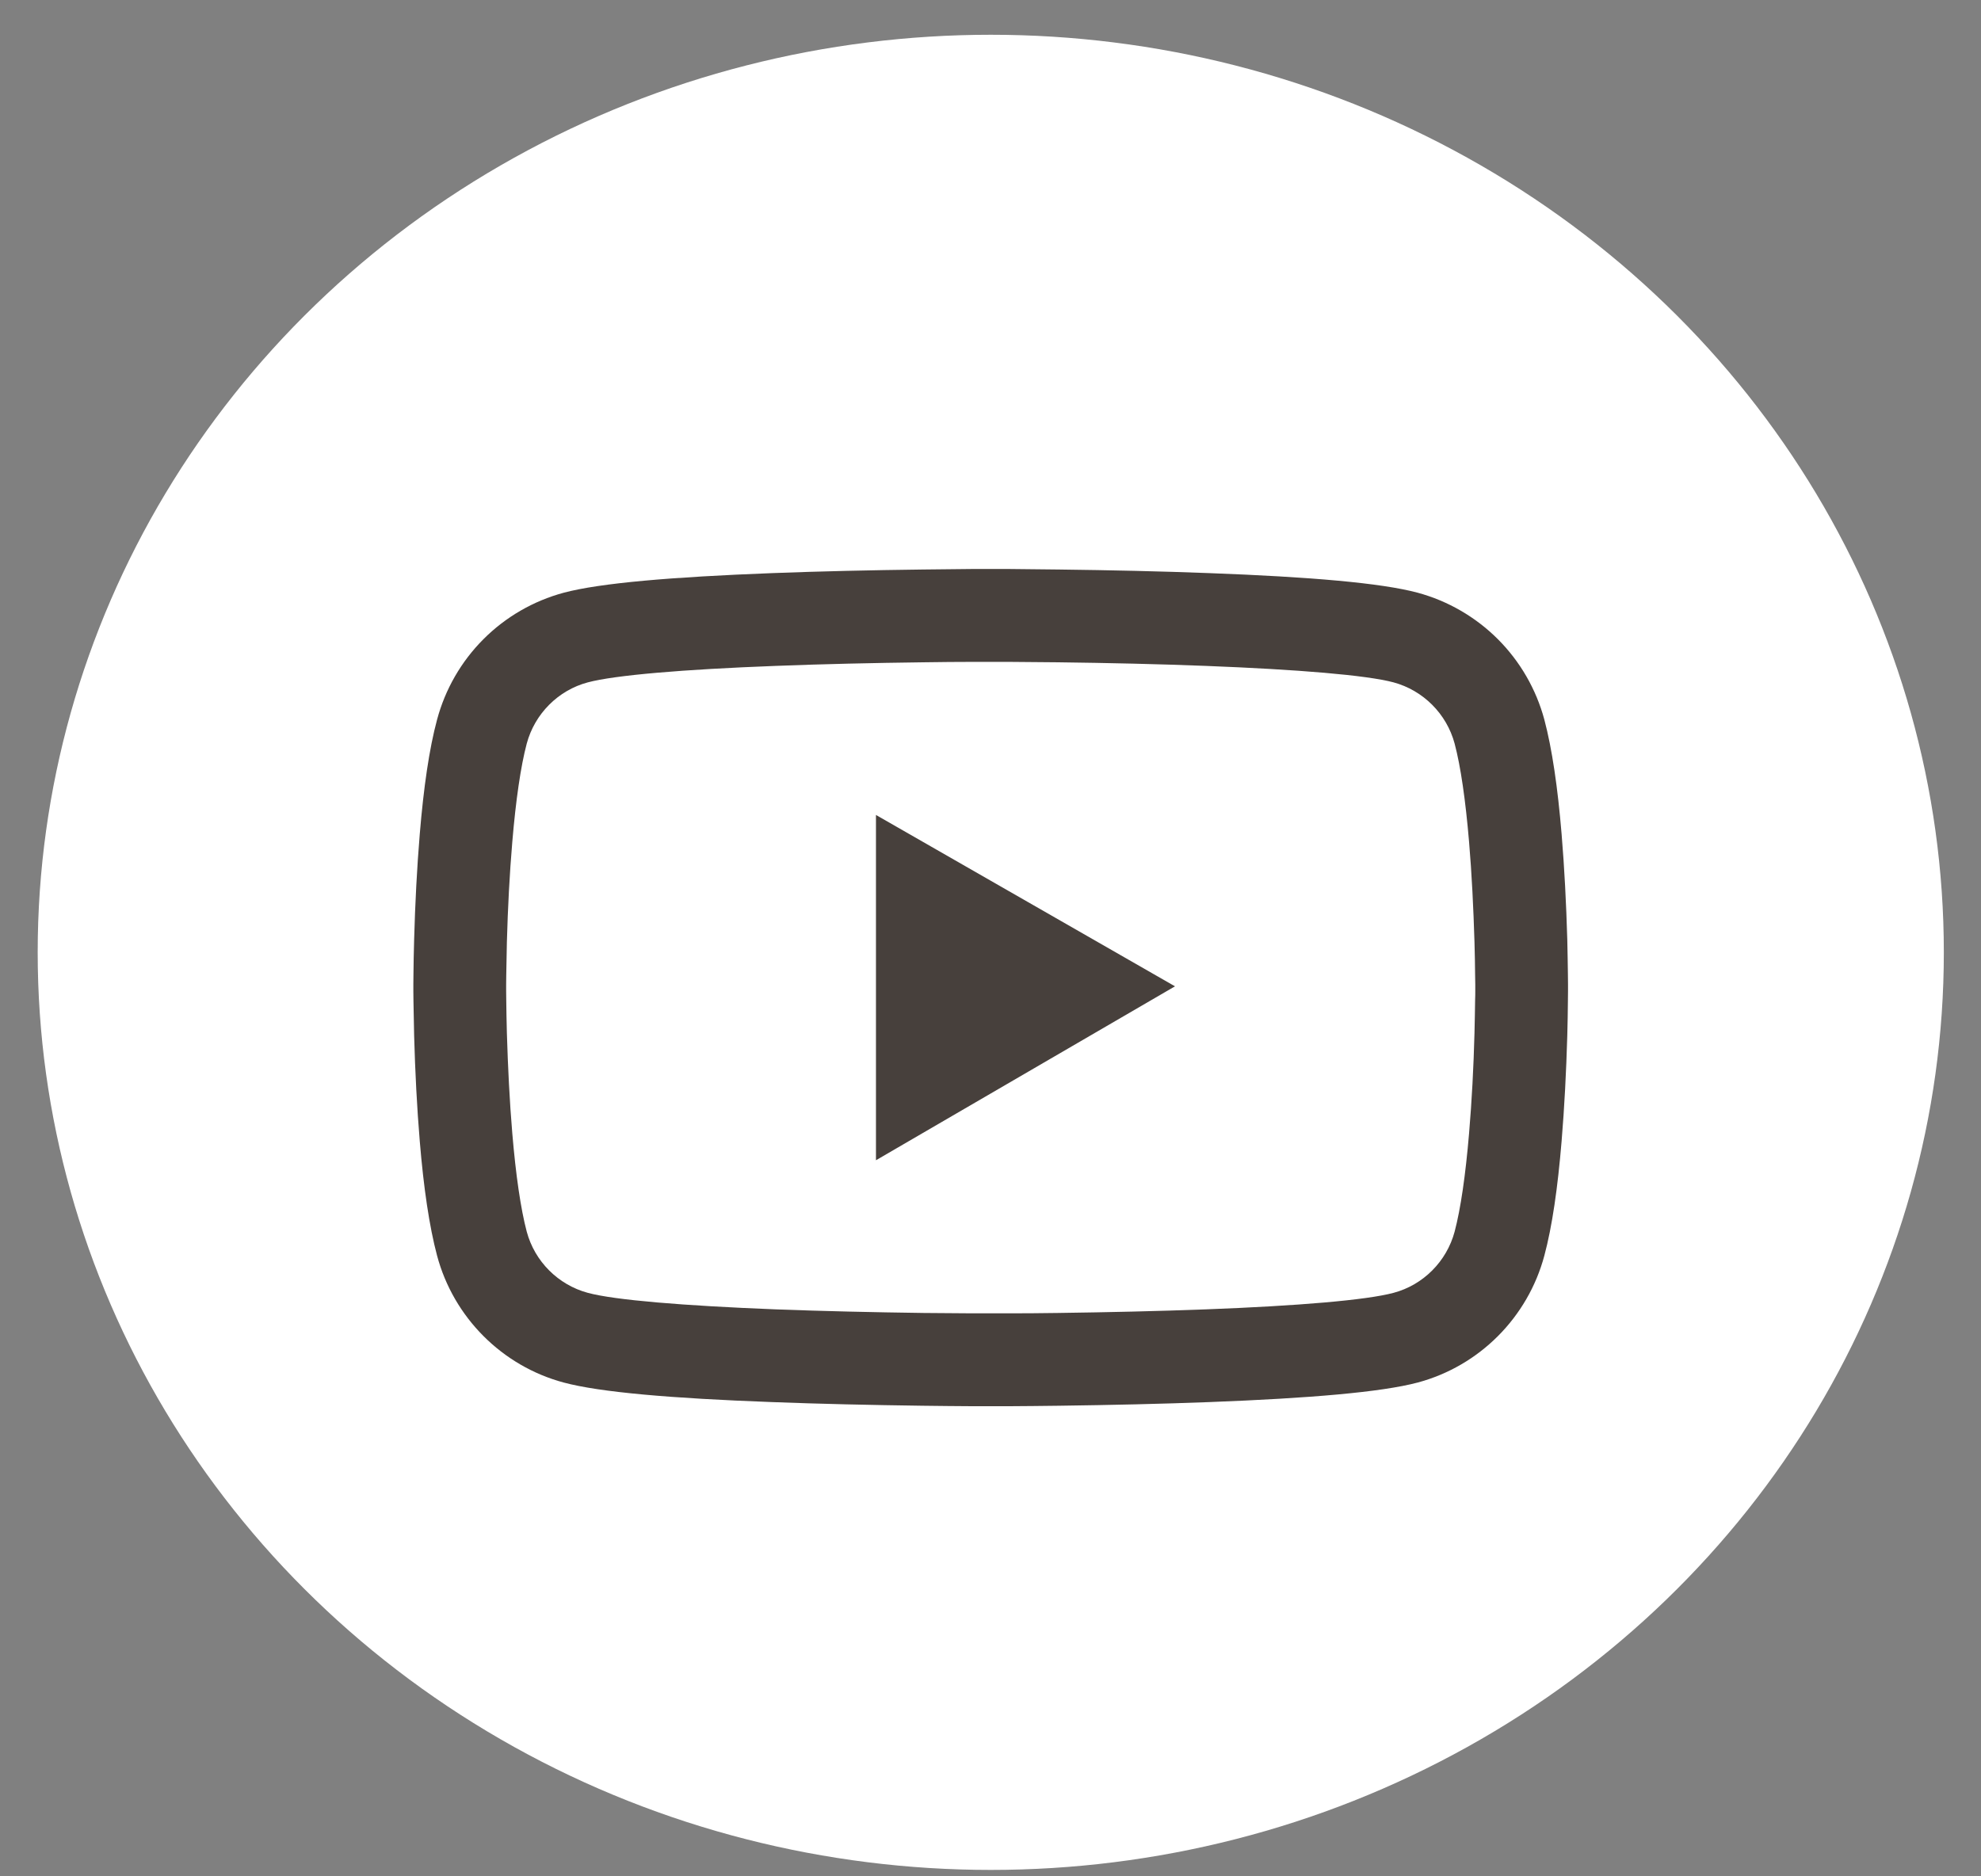
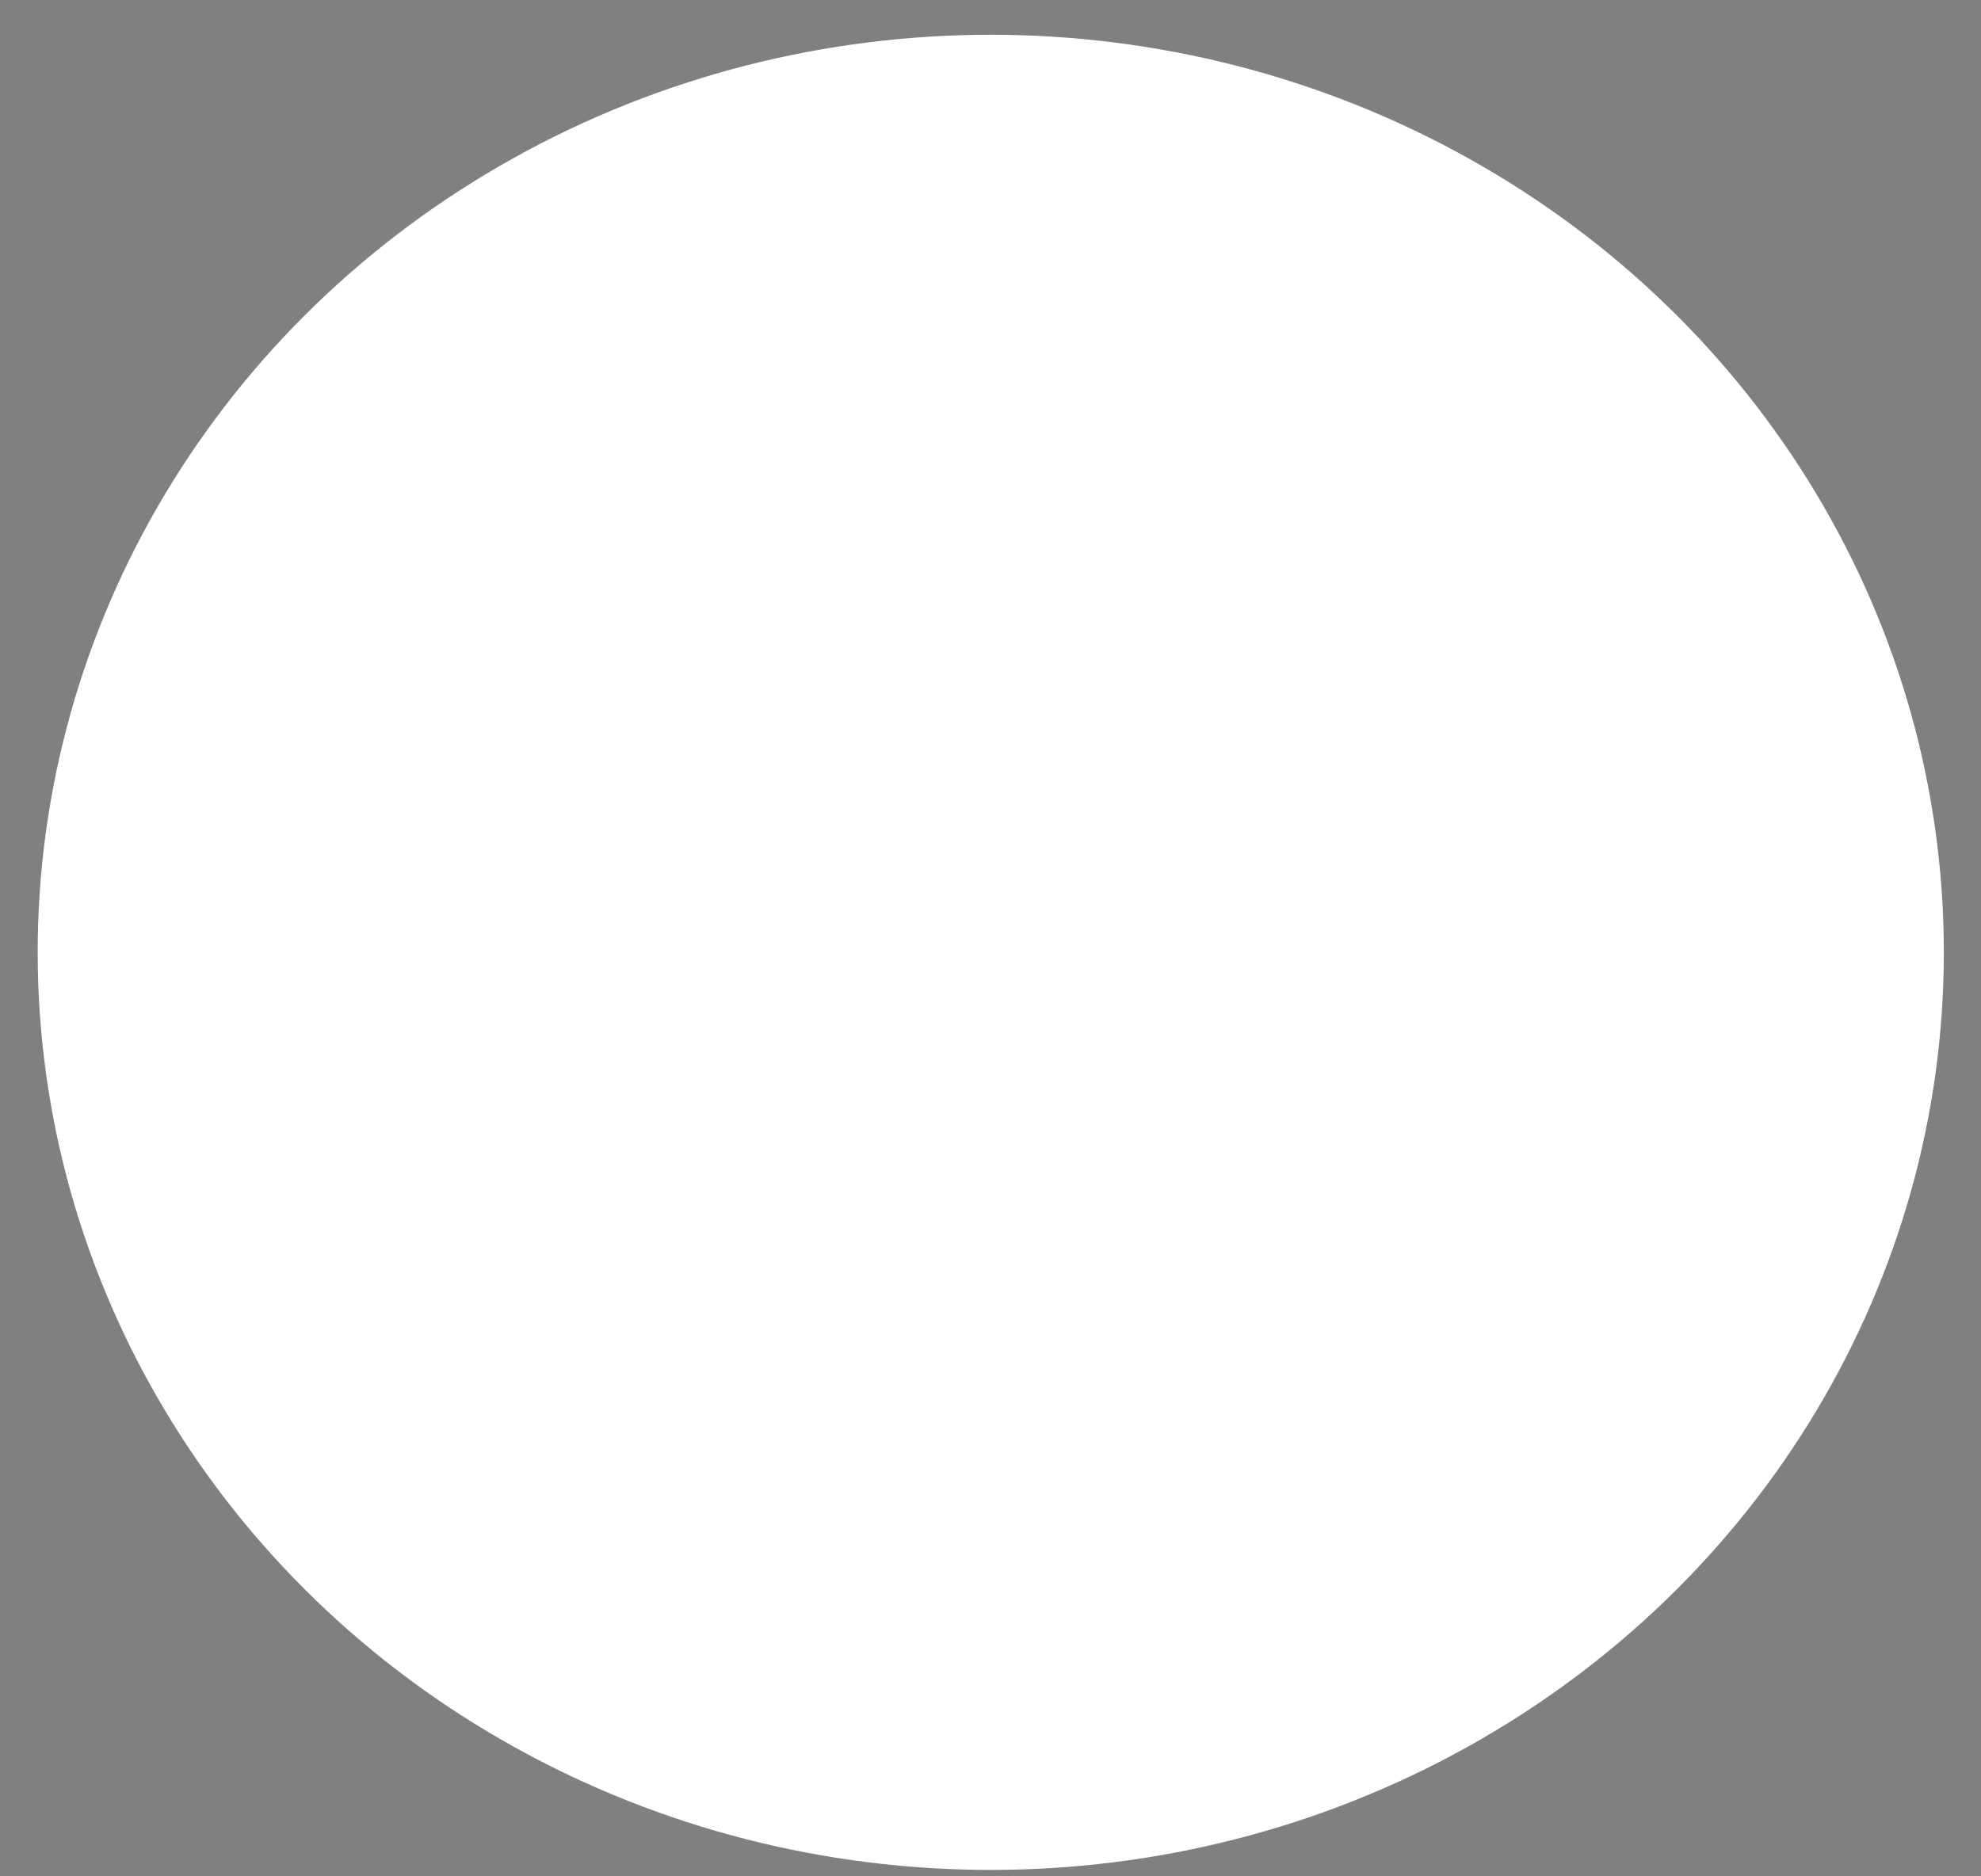
<svg xmlns="http://www.w3.org/2000/svg" width="38" height="36" viewBox="0 0 38 36" fill="none">
  <rect x="0" y="0" width="38" height="36" fill="#808080" stroke="none" />
  <ellipse cx="19.005" cy="18.272" rx="18.282" ry="17.605" fill="white" />
-   <path d="M30.078 18.88C30.078 18.825 30.078 18.763 30.076 18.692C30.074 18.491 30.069 18.267 30.064 18.027C30.044 17.337 30.009 16.65 29.955 16.002C29.881 15.11 29.772 14.366 29.624 13.807C29.467 13.224 29.16 12.692 28.734 12.265C28.307 11.838 27.776 11.53 27.194 11.372C26.494 11.184 25.125 11.068 23.196 10.996C22.279 10.961 21.298 10.939 20.316 10.927C19.973 10.922 19.654 10.919 19.367 10.917H18.64C18.353 10.919 18.035 10.922 17.691 10.927C16.709 10.939 15.728 10.961 14.811 10.996C12.883 11.07 11.511 11.186 10.814 11.372C10.231 11.529 9.699 11.837 9.273 12.264C8.846 12.692 8.54 13.224 8.384 13.807C8.233 14.366 8.126 15.11 8.052 16.002C7.998 16.65 7.963 17.337 7.944 18.027C7.936 18.267 7.934 18.491 7.931 18.692C7.931 18.763 7.929 18.825 7.929 18.88V19.018C7.929 19.072 7.929 19.134 7.931 19.206C7.934 19.406 7.939 19.631 7.944 19.871C7.963 20.561 7.998 21.248 8.052 21.895C8.126 22.788 8.235 23.532 8.384 24.091C8.7 25.275 9.63 26.209 10.814 26.526C11.511 26.713 12.883 26.83 14.811 26.901C15.728 26.936 16.709 26.958 17.691 26.971C18.035 26.976 18.353 26.978 18.64 26.98H19.367C19.654 26.978 19.973 26.976 20.316 26.971C21.298 26.958 22.279 26.936 23.196 26.901C25.125 26.827 26.497 26.711 27.194 26.526C28.378 26.209 29.307 25.277 29.624 24.091C29.774 23.532 29.881 22.788 29.955 21.895C30.009 21.248 30.044 20.561 30.064 19.871C30.071 19.631 30.074 19.406 30.076 19.206C30.076 19.134 30.078 19.072 30.078 19.018V18.88V18.88ZM28.299 19.008C28.299 19.06 28.299 19.117 28.296 19.184C28.294 19.376 28.289 19.589 28.284 19.819C28.267 20.477 28.232 21.134 28.18 21.745C28.113 22.541 28.019 23.193 27.903 23.631C27.75 24.202 27.3 24.654 26.731 24.805C26.212 24.944 24.904 25.055 23.127 25.122C22.227 25.156 21.258 25.178 20.292 25.191C19.953 25.196 19.639 25.198 19.357 25.198H18.65L17.716 25.191C16.749 25.178 15.783 25.156 14.88 25.122C13.103 25.052 11.793 24.944 11.276 24.805C10.707 24.652 10.257 24.202 10.104 23.631C9.988 23.193 9.894 22.541 9.827 21.745C9.775 21.134 9.743 20.477 9.723 19.819C9.716 19.589 9.714 19.374 9.711 19.184C9.711 19.117 9.709 19.058 9.709 19.008V18.889C9.709 18.837 9.709 18.781 9.711 18.714C9.714 18.521 9.718 18.308 9.723 18.079C9.741 17.421 9.775 16.763 9.827 16.153C9.894 15.357 9.988 14.704 10.104 14.267C10.257 13.696 10.707 13.243 11.276 13.092C11.795 12.954 13.103 12.843 14.88 12.776C15.78 12.741 16.749 12.719 17.716 12.707C18.054 12.702 18.368 12.699 18.65 12.699H19.357L20.292 12.707C21.258 12.719 22.225 12.741 23.127 12.776C24.904 12.845 26.215 12.954 26.731 13.092C27.3 13.246 27.75 13.696 27.903 14.267C28.019 14.704 28.113 15.357 28.18 16.153C28.232 16.763 28.264 17.421 28.284 18.079C28.291 18.308 28.294 18.524 28.296 18.714C28.296 18.781 28.299 18.84 28.299 18.889V19.008ZM16.803 22.261L22.539 18.924L16.803 15.636V22.261Z" fill="#47403C" />
</svg>